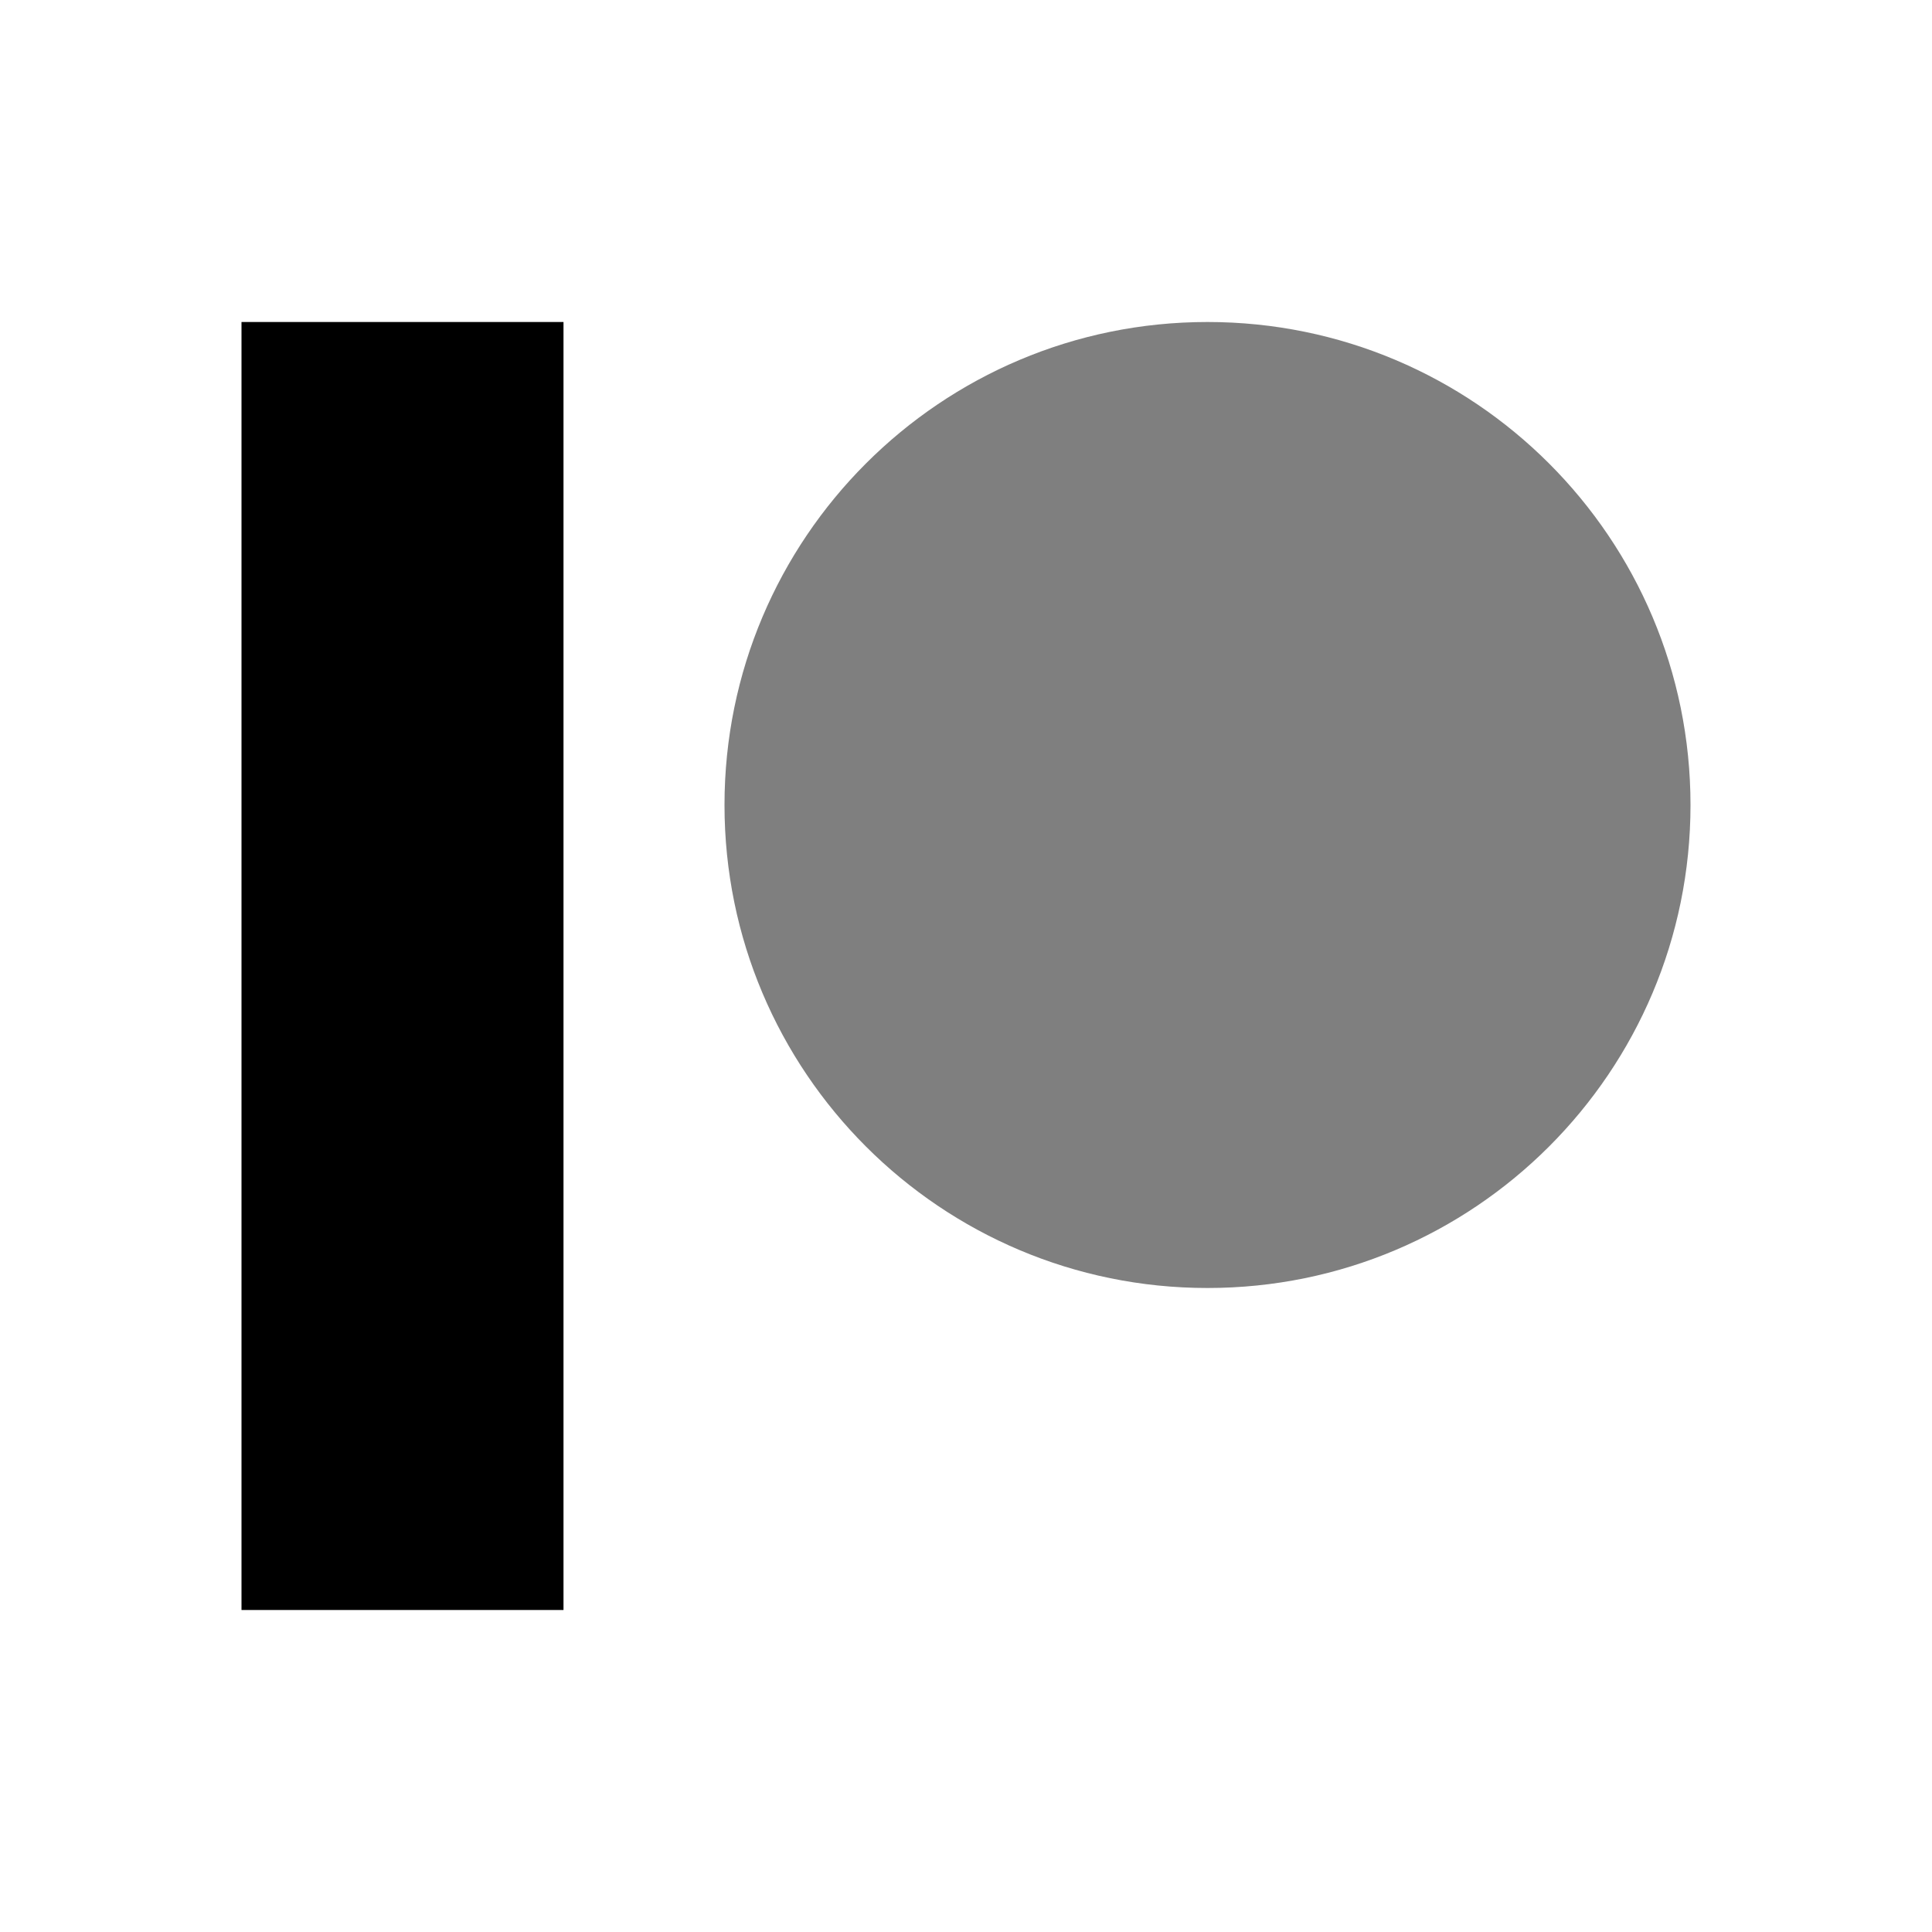
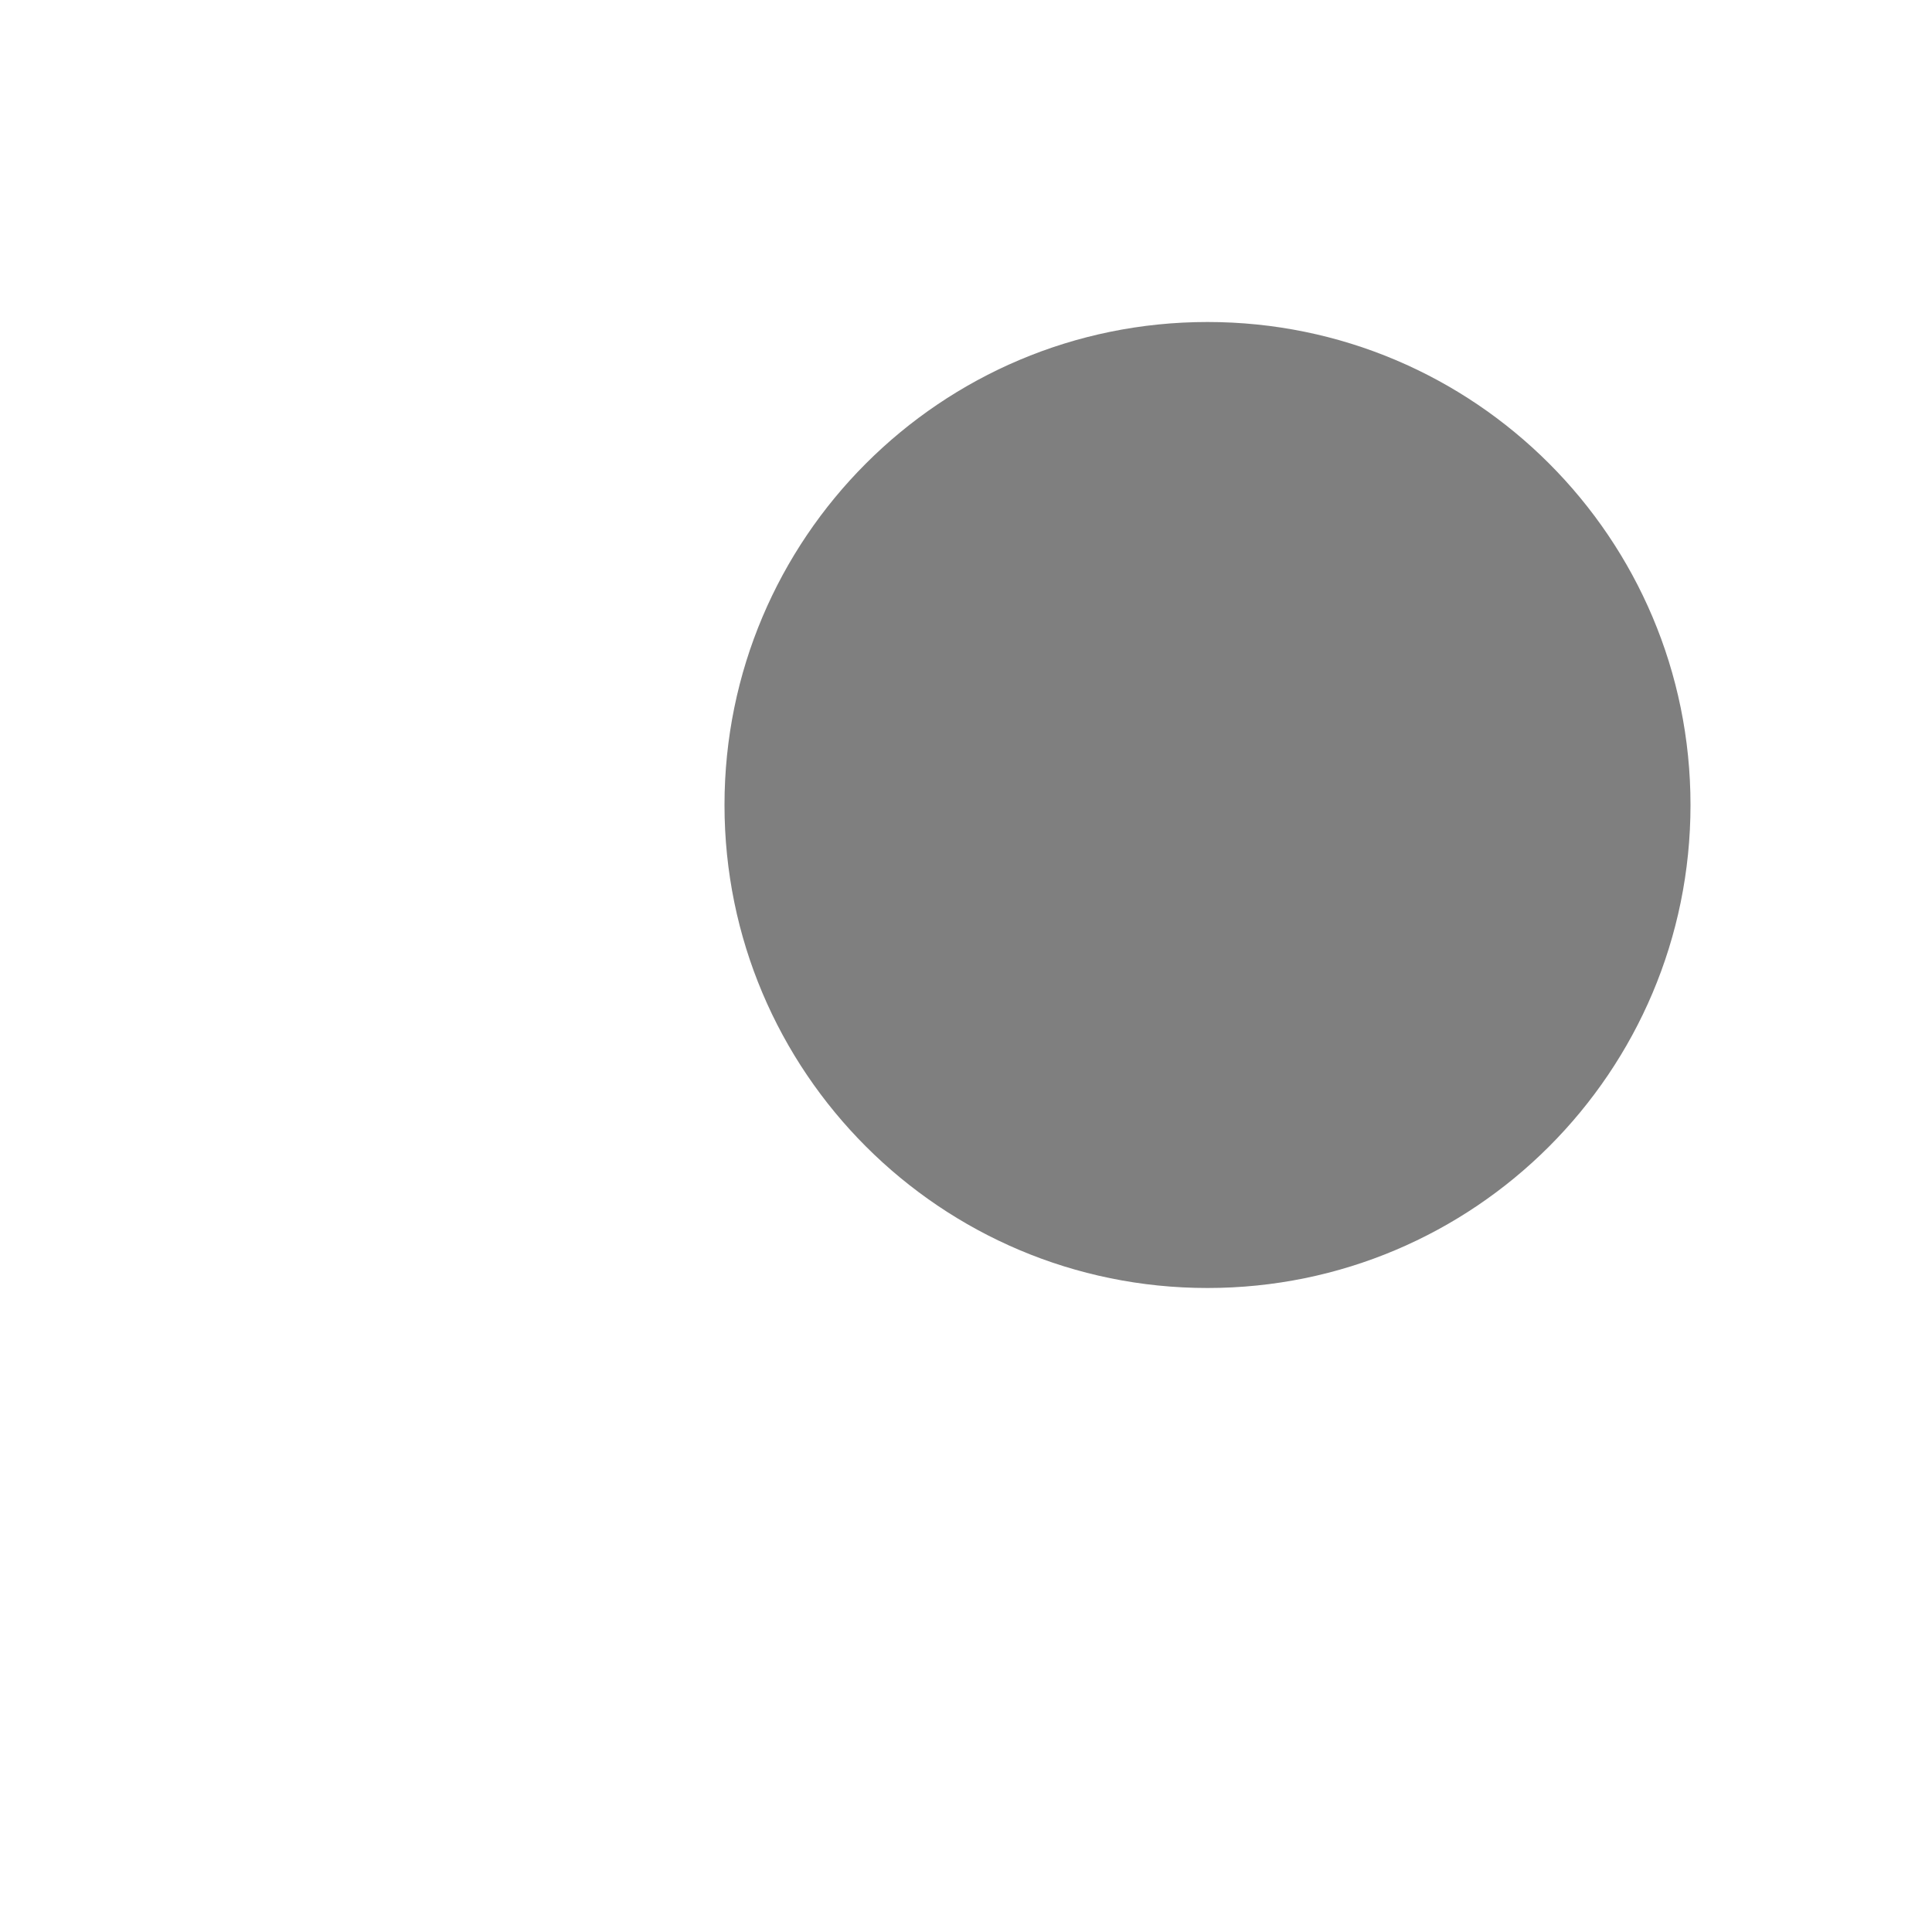
<svg xmlns="http://www.w3.org/2000/svg" width="24" height="24" viewBox="0 0 24 24" fill="none">
  <path opacity="0.5" d="M21 10C21 13.314 18.314 16 15 16C11.686 16 9 13.314 9 10C9 6.686 11.686 4 15 4C18.314 4 21 6.686 21 10Z" fill="#000000" />
-   <path d="M3 4H7V20H3V4Z" fill="#000000" />
</svg>